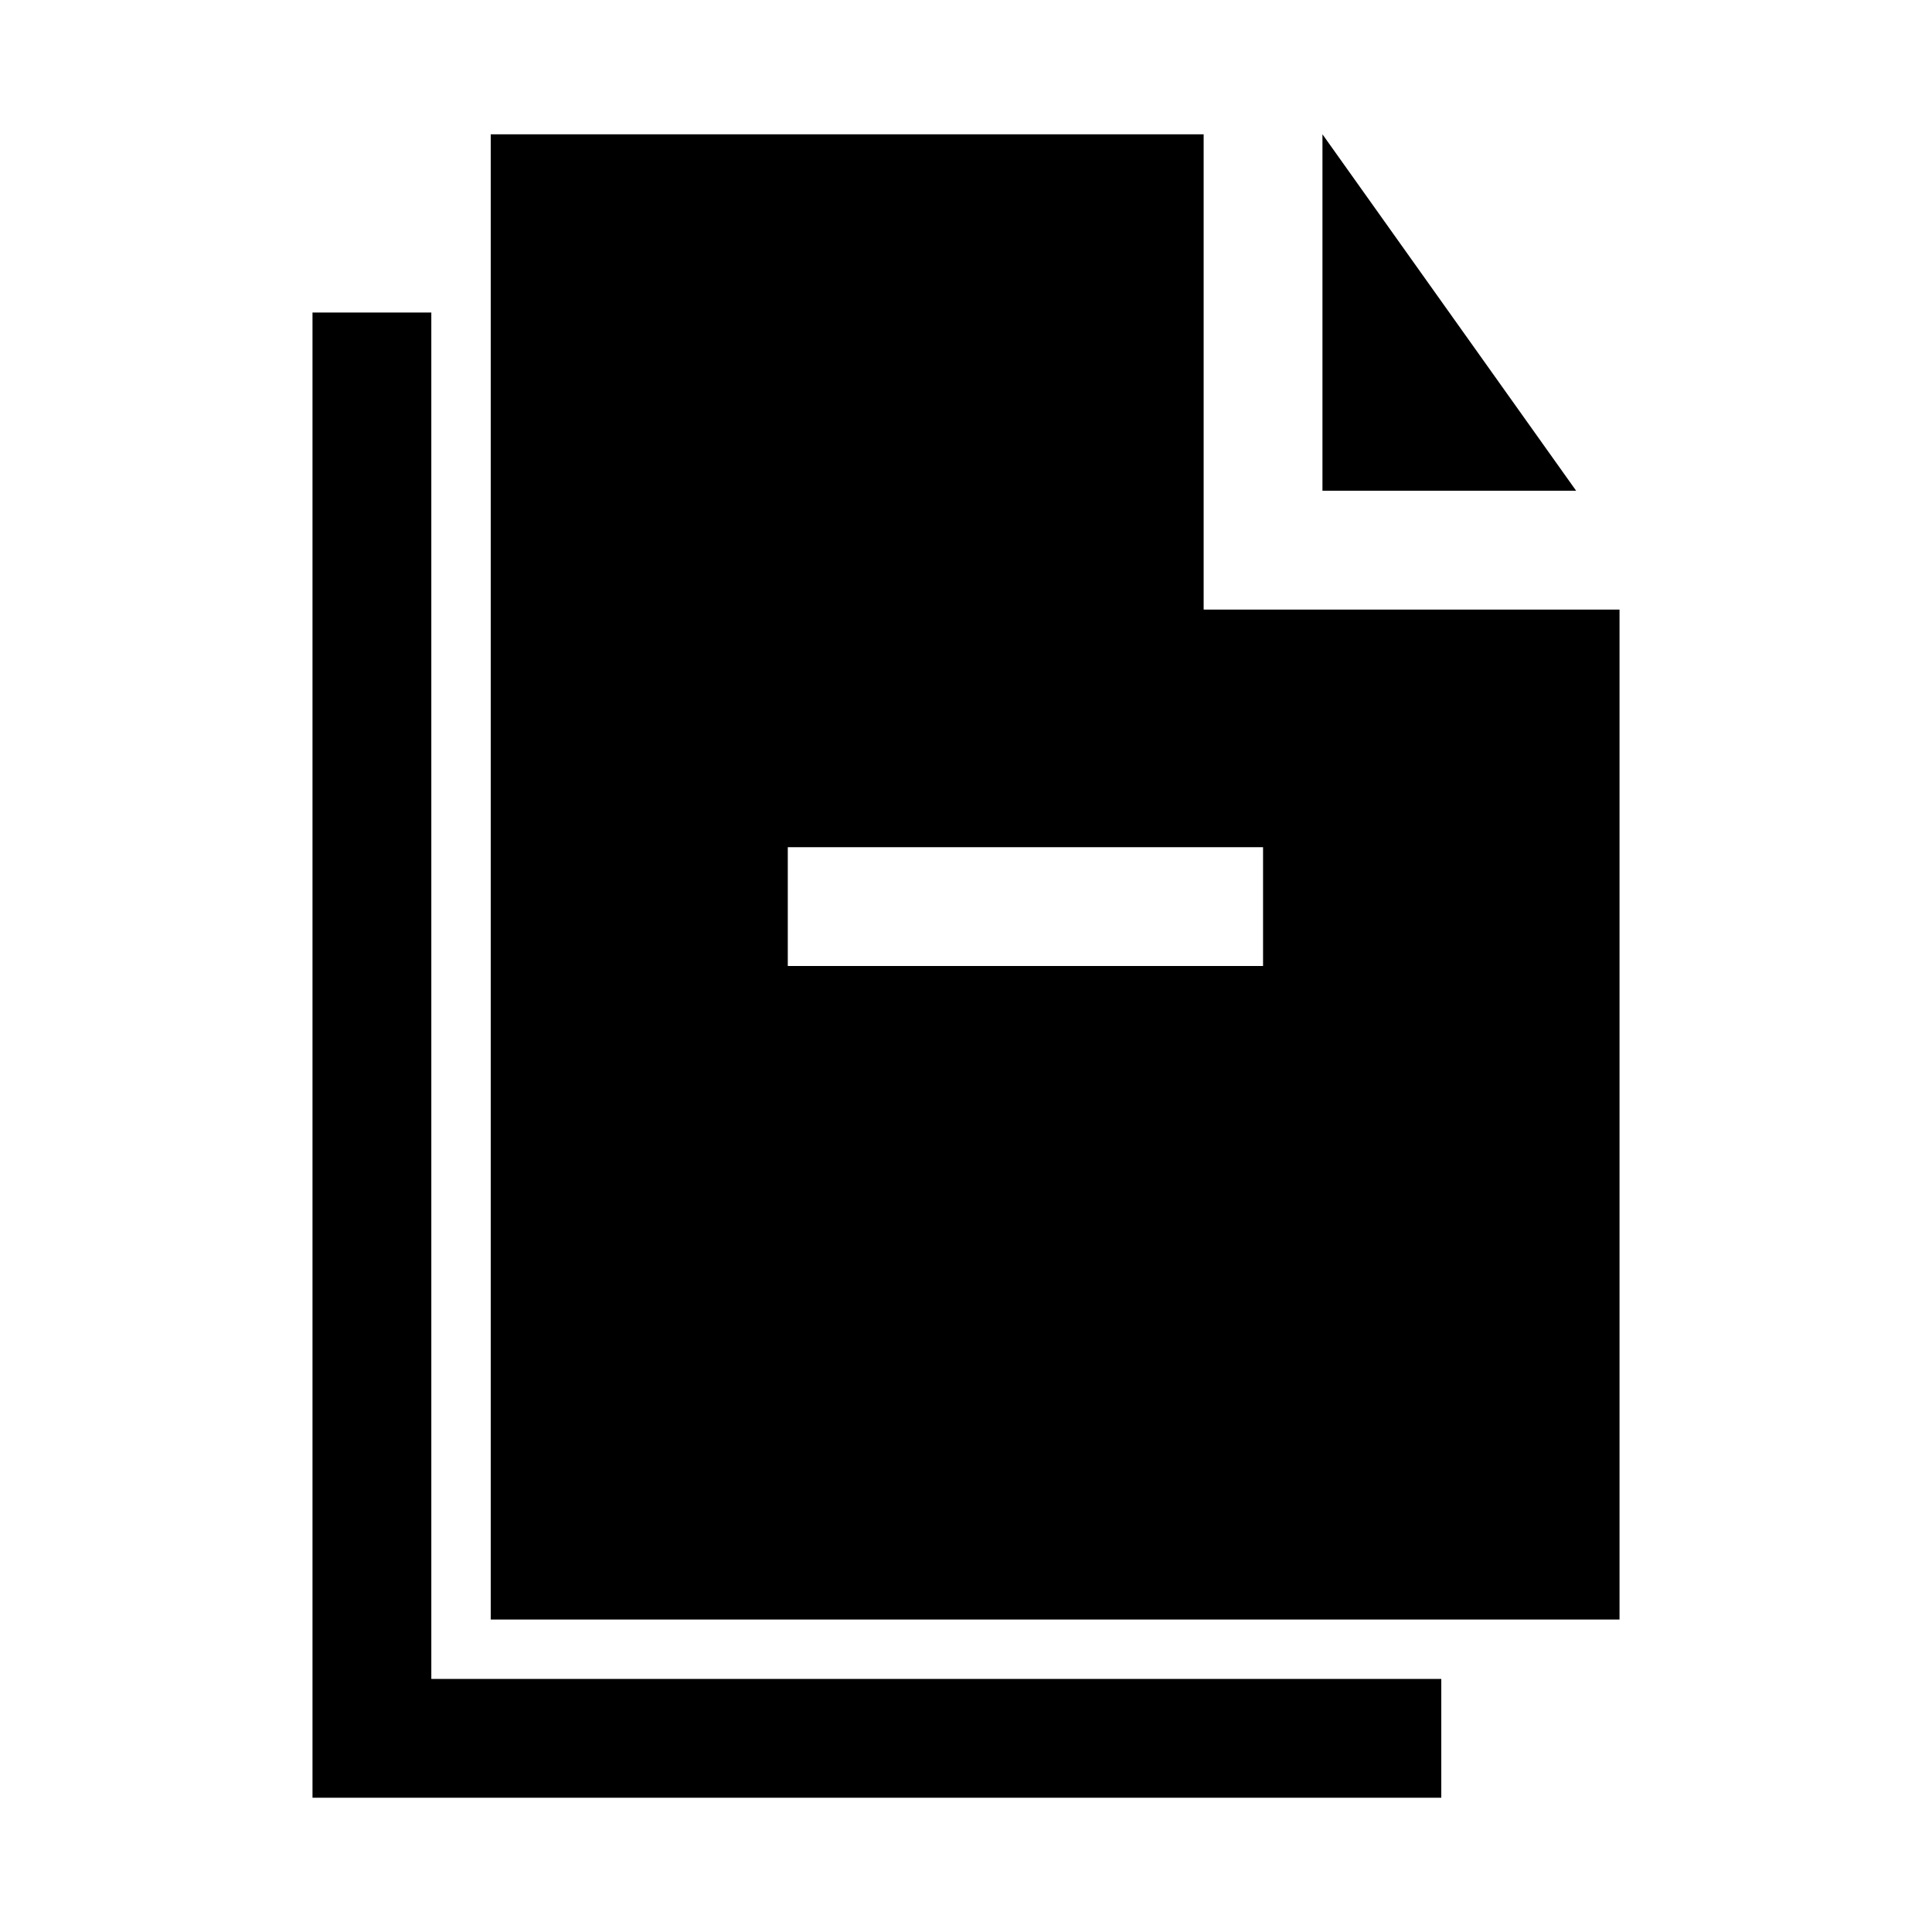
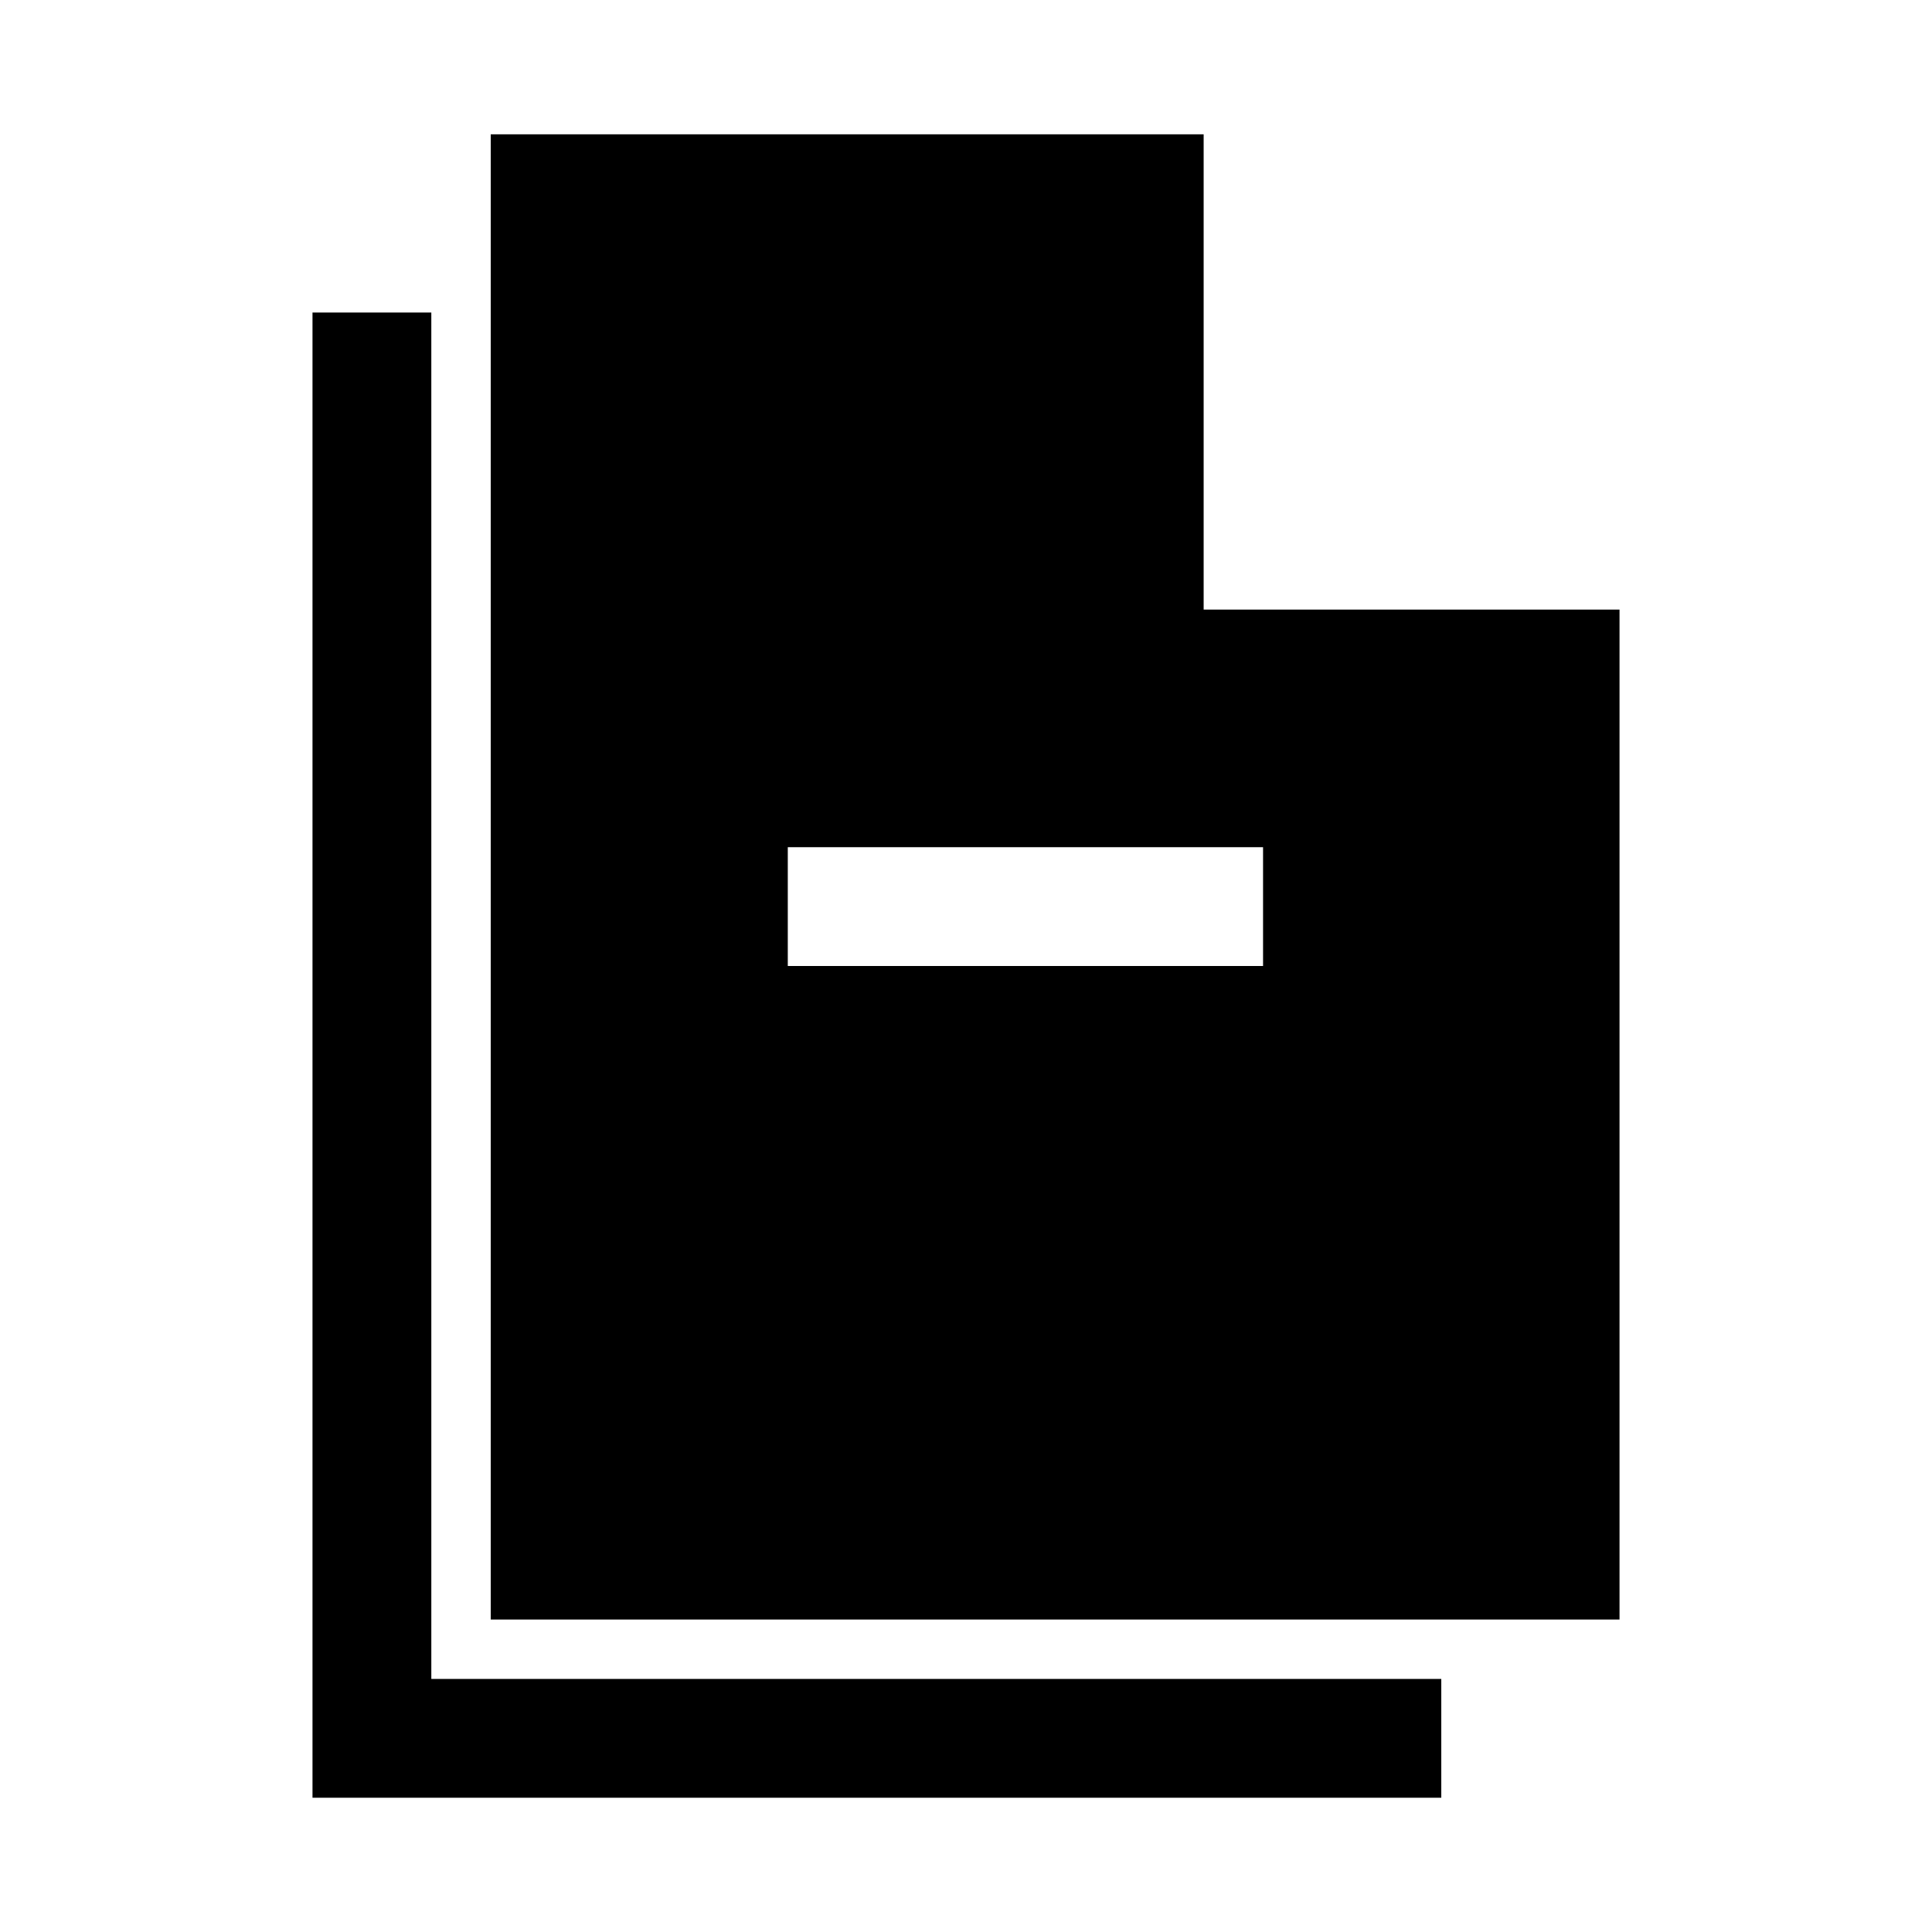
<svg xmlns="http://www.w3.org/2000/svg" fill="#000000" width="800px" height="800px" version="1.1" viewBox="144 144 512 512">
-   <path d="m462.98 305.54v-125.95h-188.93v393.6h299.14v-267.65zm15.742 94.465h-125.95v-31.488h125.95zm82.973-125.95h-67.23v-94.465zm-303.39 314.88h267.65v31.488h-299.14v-393.6h31.488z" />
+   <path d="m462.98 305.54v-125.95h-188.93v393.6h299.14v-267.65zm15.742 94.465h-125.95v-31.488h125.95zm82.973-125.95v-94.465zm-303.39 314.88h267.65v31.488h-299.14v-393.6h31.488z" />
</svg>